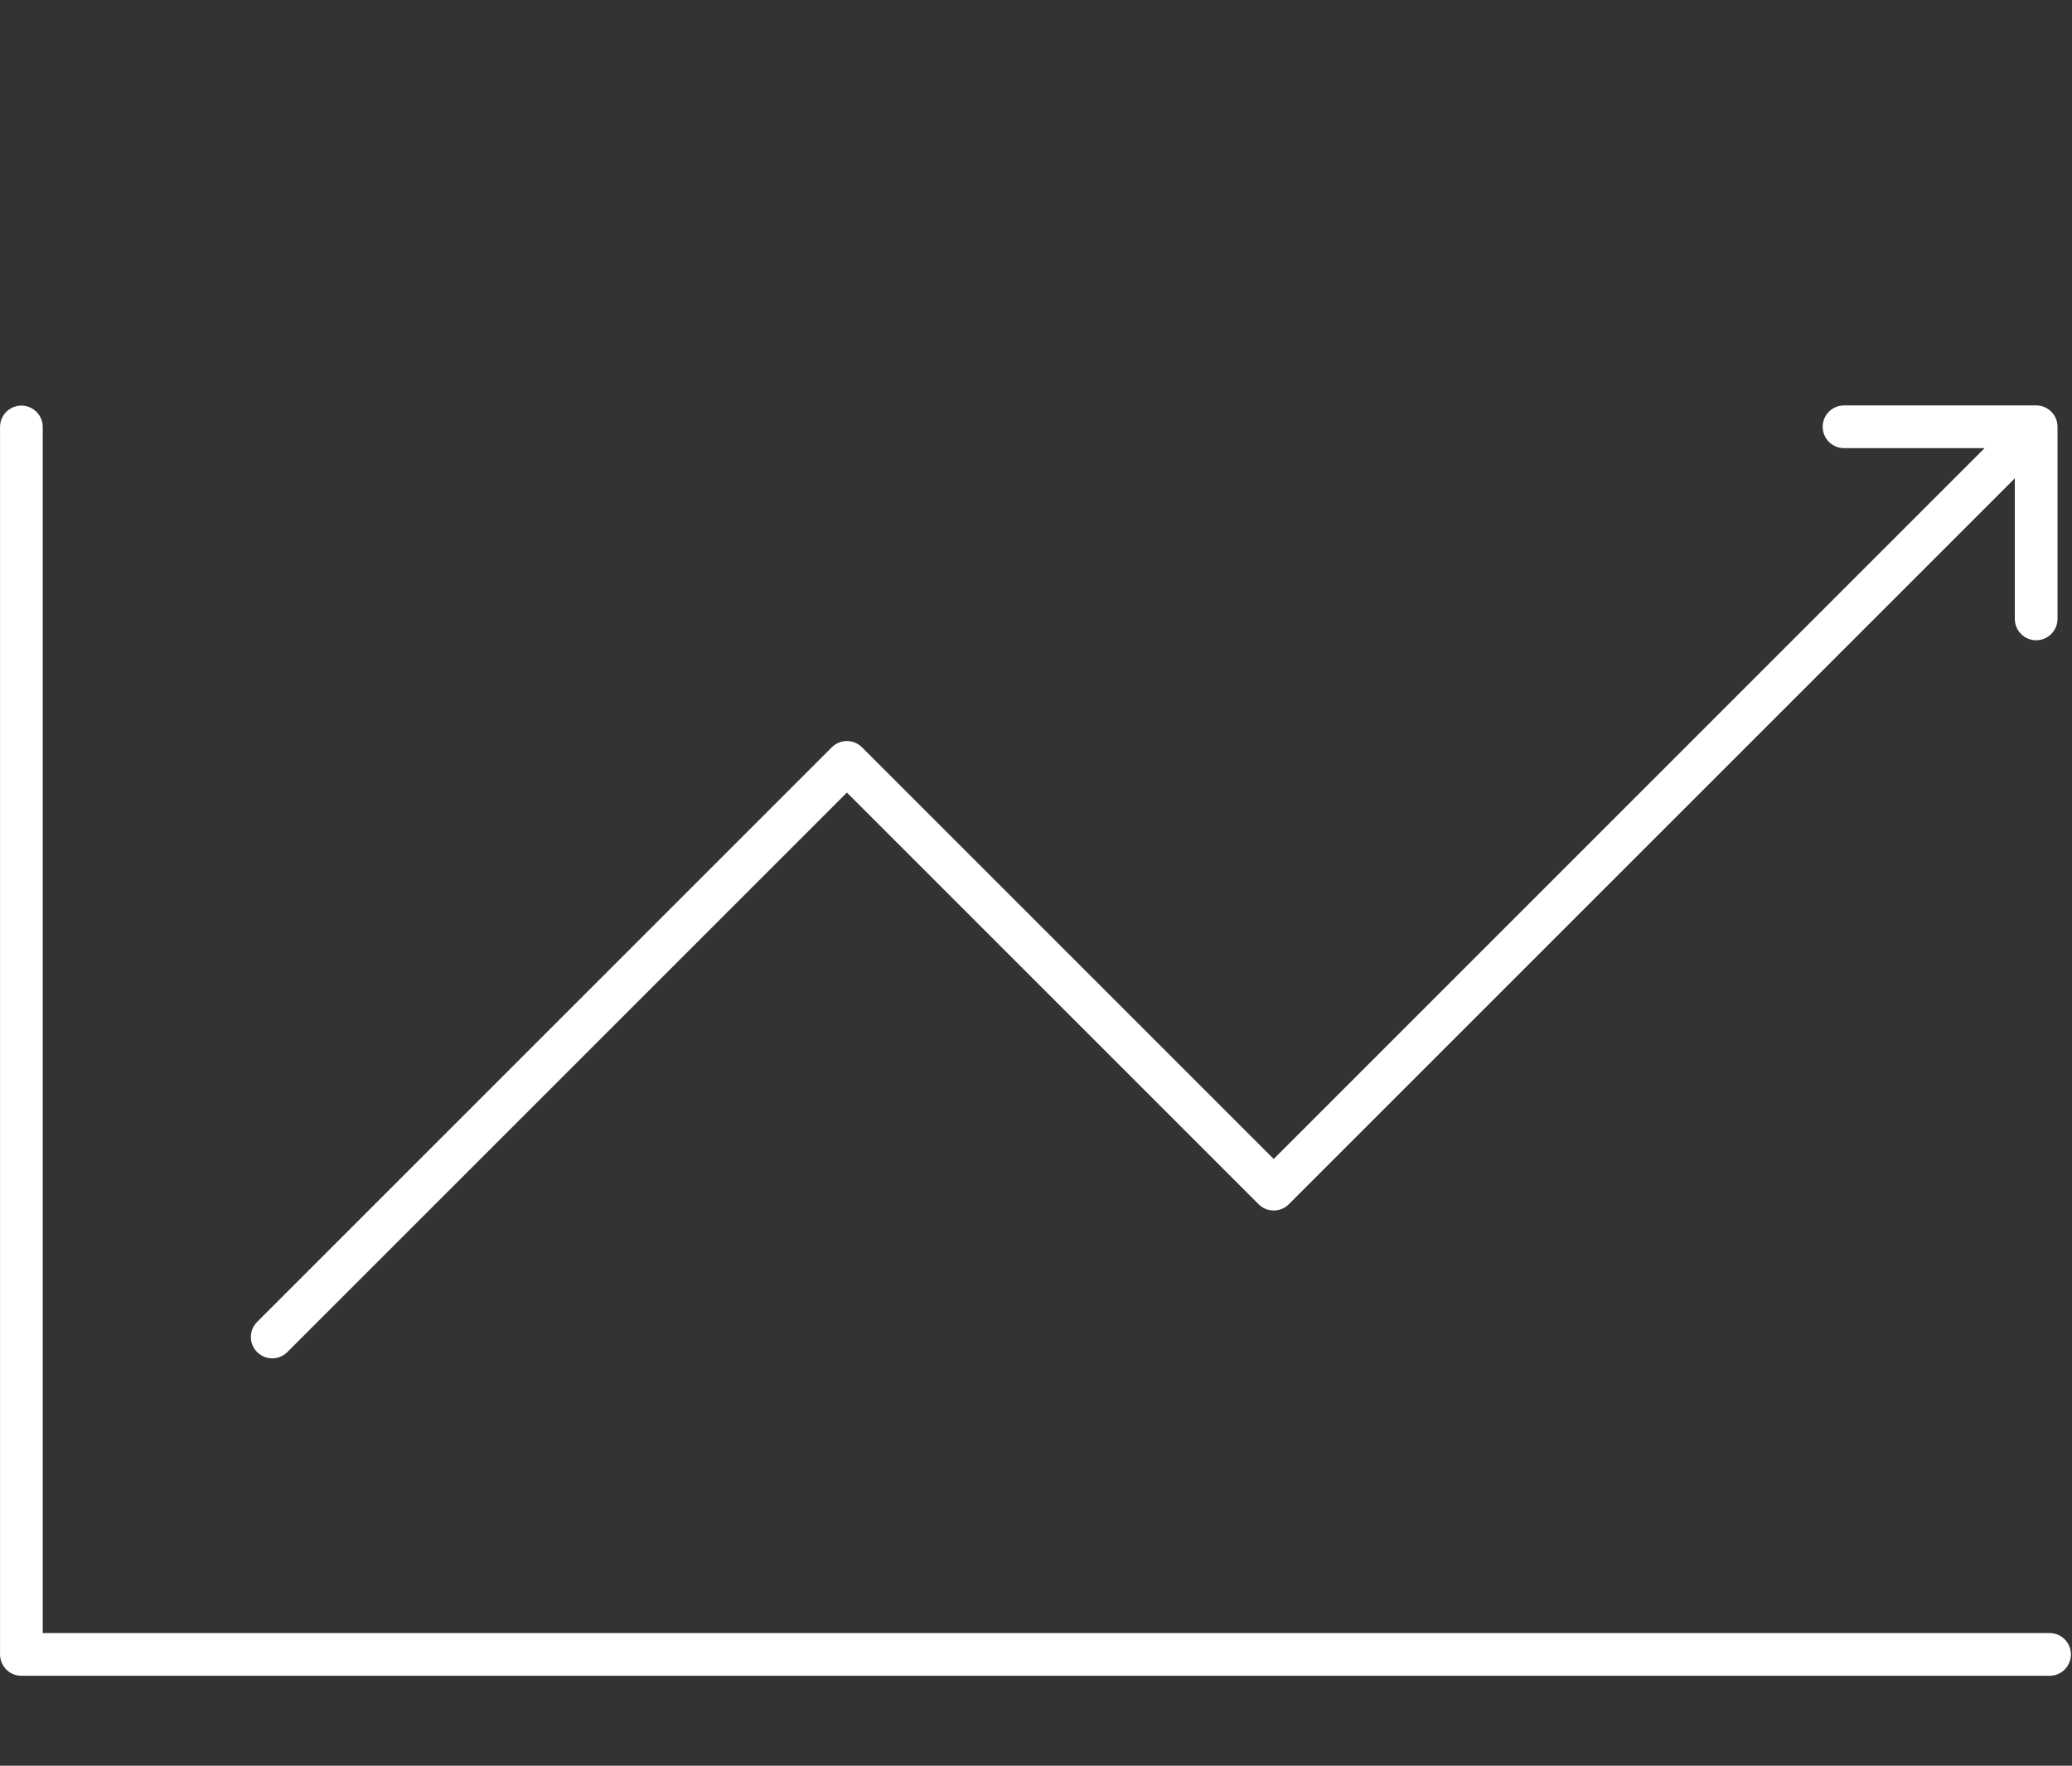
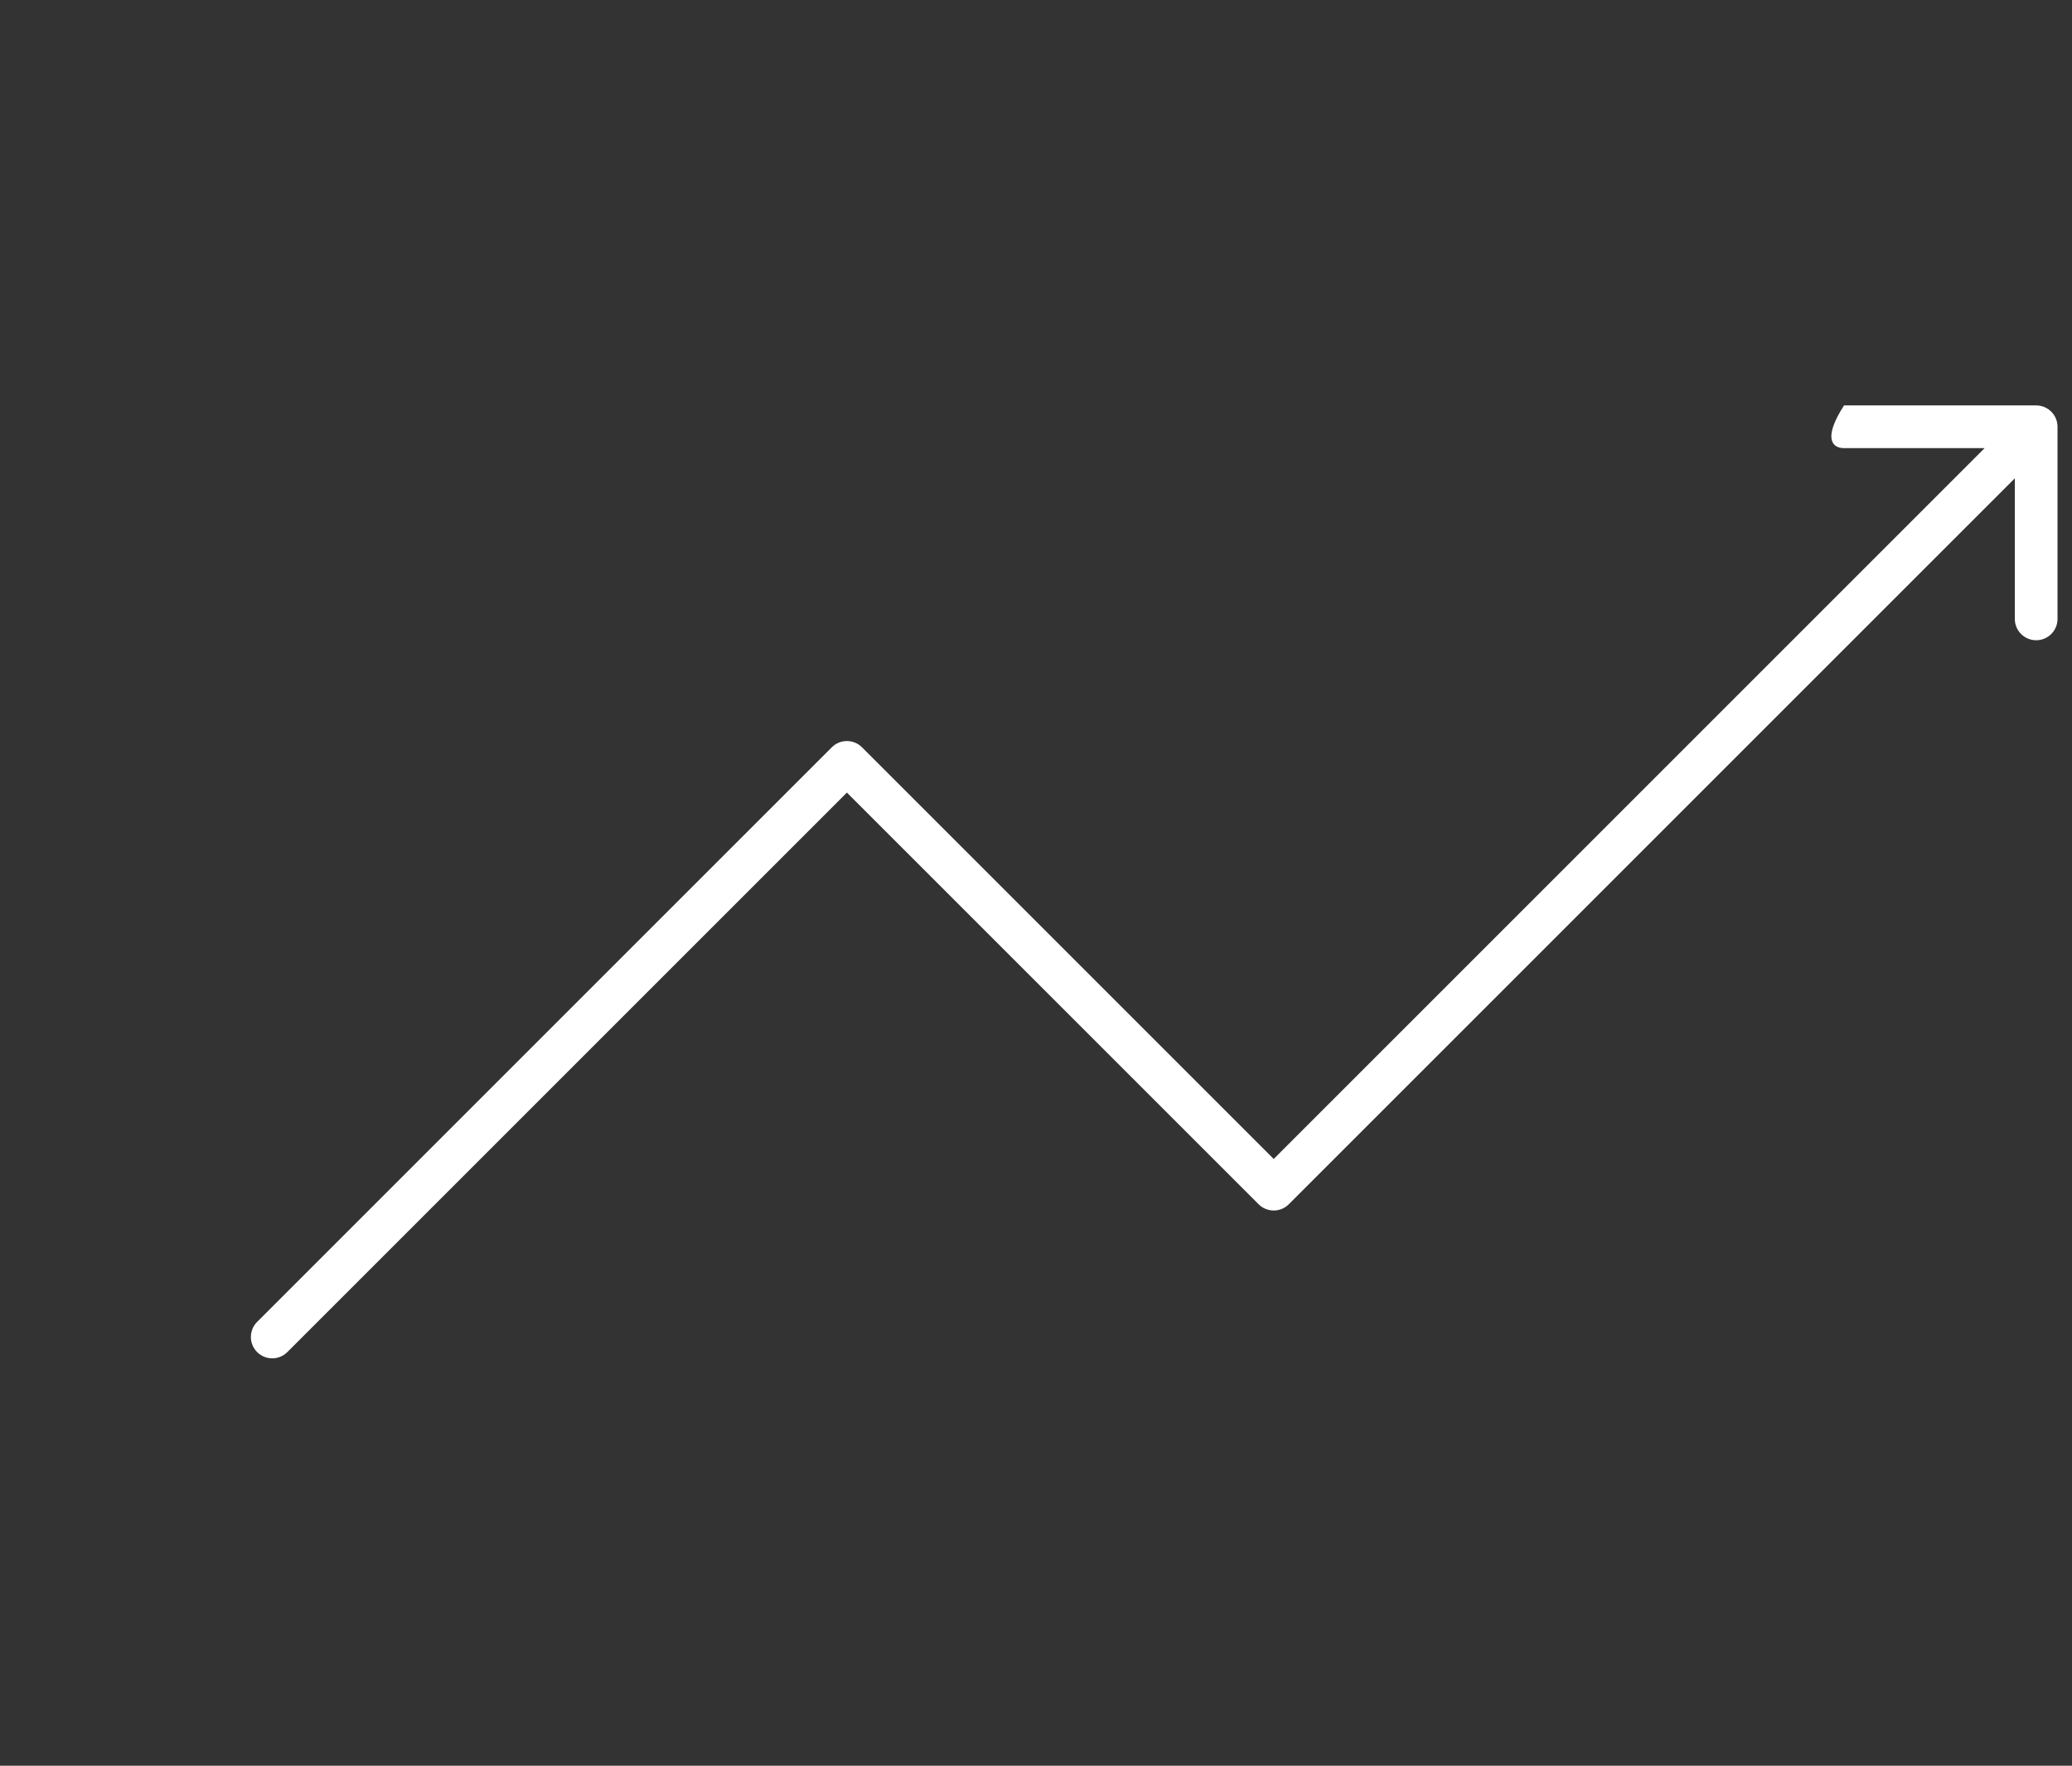
<svg xmlns="http://www.w3.org/2000/svg" width="264" height="225" viewBox="0 0 264 225" fill="none">
  <rect x="0" y="0" width="264" height="225" fill="#333333" stroke="none" />
-   <path d="M261.144 210.816H2.725V54.404" stroke="white" stroke-width="5.44" stroke-linecap="round" stroke-linejoin="round" />
-   <path d="M32.762 168.444C31.7 169.507 31.7 171.229 32.762 172.291C33.824 173.353 35.547 173.353 36.609 172.291L32.762 168.444ZM107.906 97.147L109.829 95.224C108.767 94.162 107.045 94.162 105.982 95.224L107.906 97.147ZM162.288 151.529L160.365 153.453C161.427 154.515 163.149 154.515 164.211 153.453L162.288 151.529ZM262.155 54.382C262.155 52.88 260.937 51.662 259.435 51.662L234.953 51.662C233.451 51.662 232.233 52.88 232.233 54.382C232.233 55.885 233.451 57.103 234.953 57.103H256.715V78.864C256.715 80.367 257.933 81.584 259.435 81.584C260.937 81.584 262.155 80.367 262.155 78.864L262.155 54.382ZM34.685 170.368L36.609 172.291L109.829 99.071L107.906 97.147L105.982 95.224L32.762 168.444L34.685 170.368ZM107.906 97.147L105.982 99.071L160.365 153.453L162.288 151.529L164.211 149.606L109.829 95.224L107.906 97.147ZM162.288 151.529L164.211 153.453L261.359 56.306L259.435 54.382L257.512 52.459L160.365 149.606L162.288 151.529Z" fill="white" />
+   <path d="M32.762 168.444C31.7 169.507 31.7 171.229 32.762 172.291C33.824 173.353 35.547 173.353 36.609 172.291L32.762 168.444ZM107.906 97.147L109.829 95.224C108.767 94.162 107.045 94.162 105.982 95.224L107.906 97.147ZM162.288 151.529L160.365 153.453C161.427 154.515 163.149 154.515 164.211 153.453L162.288 151.529ZM262.155 54.382C262.155 52.88 260.937 51.662 259.435 51.662L234.953 51.662C232.233 55.885 233.451 57.103 234.953 57.103H256.715V78.864C256.715 80.367 257.933 81.584 259.435 81.584C260.937 81.584 262.155 80.367 262.155 78.864L262.155 54.382ZM34.685 170.368L36.609 172.291L109.829 99.071L107.906 97.147L105.982 95.224L32.762 168.444L34.685 170.368ZM107.906 97.147L105.982 99.071L160.365 153.453L162.288 151.529L164.211 149.606L109.829 95.224L107.906 97.147ZM162.288 151.529L164.211 153.453L261.359 56.306L259.435 54.382L257.512 52.459L160.365 149.606L162.288 151.529Z" fill="white" />
</svg>